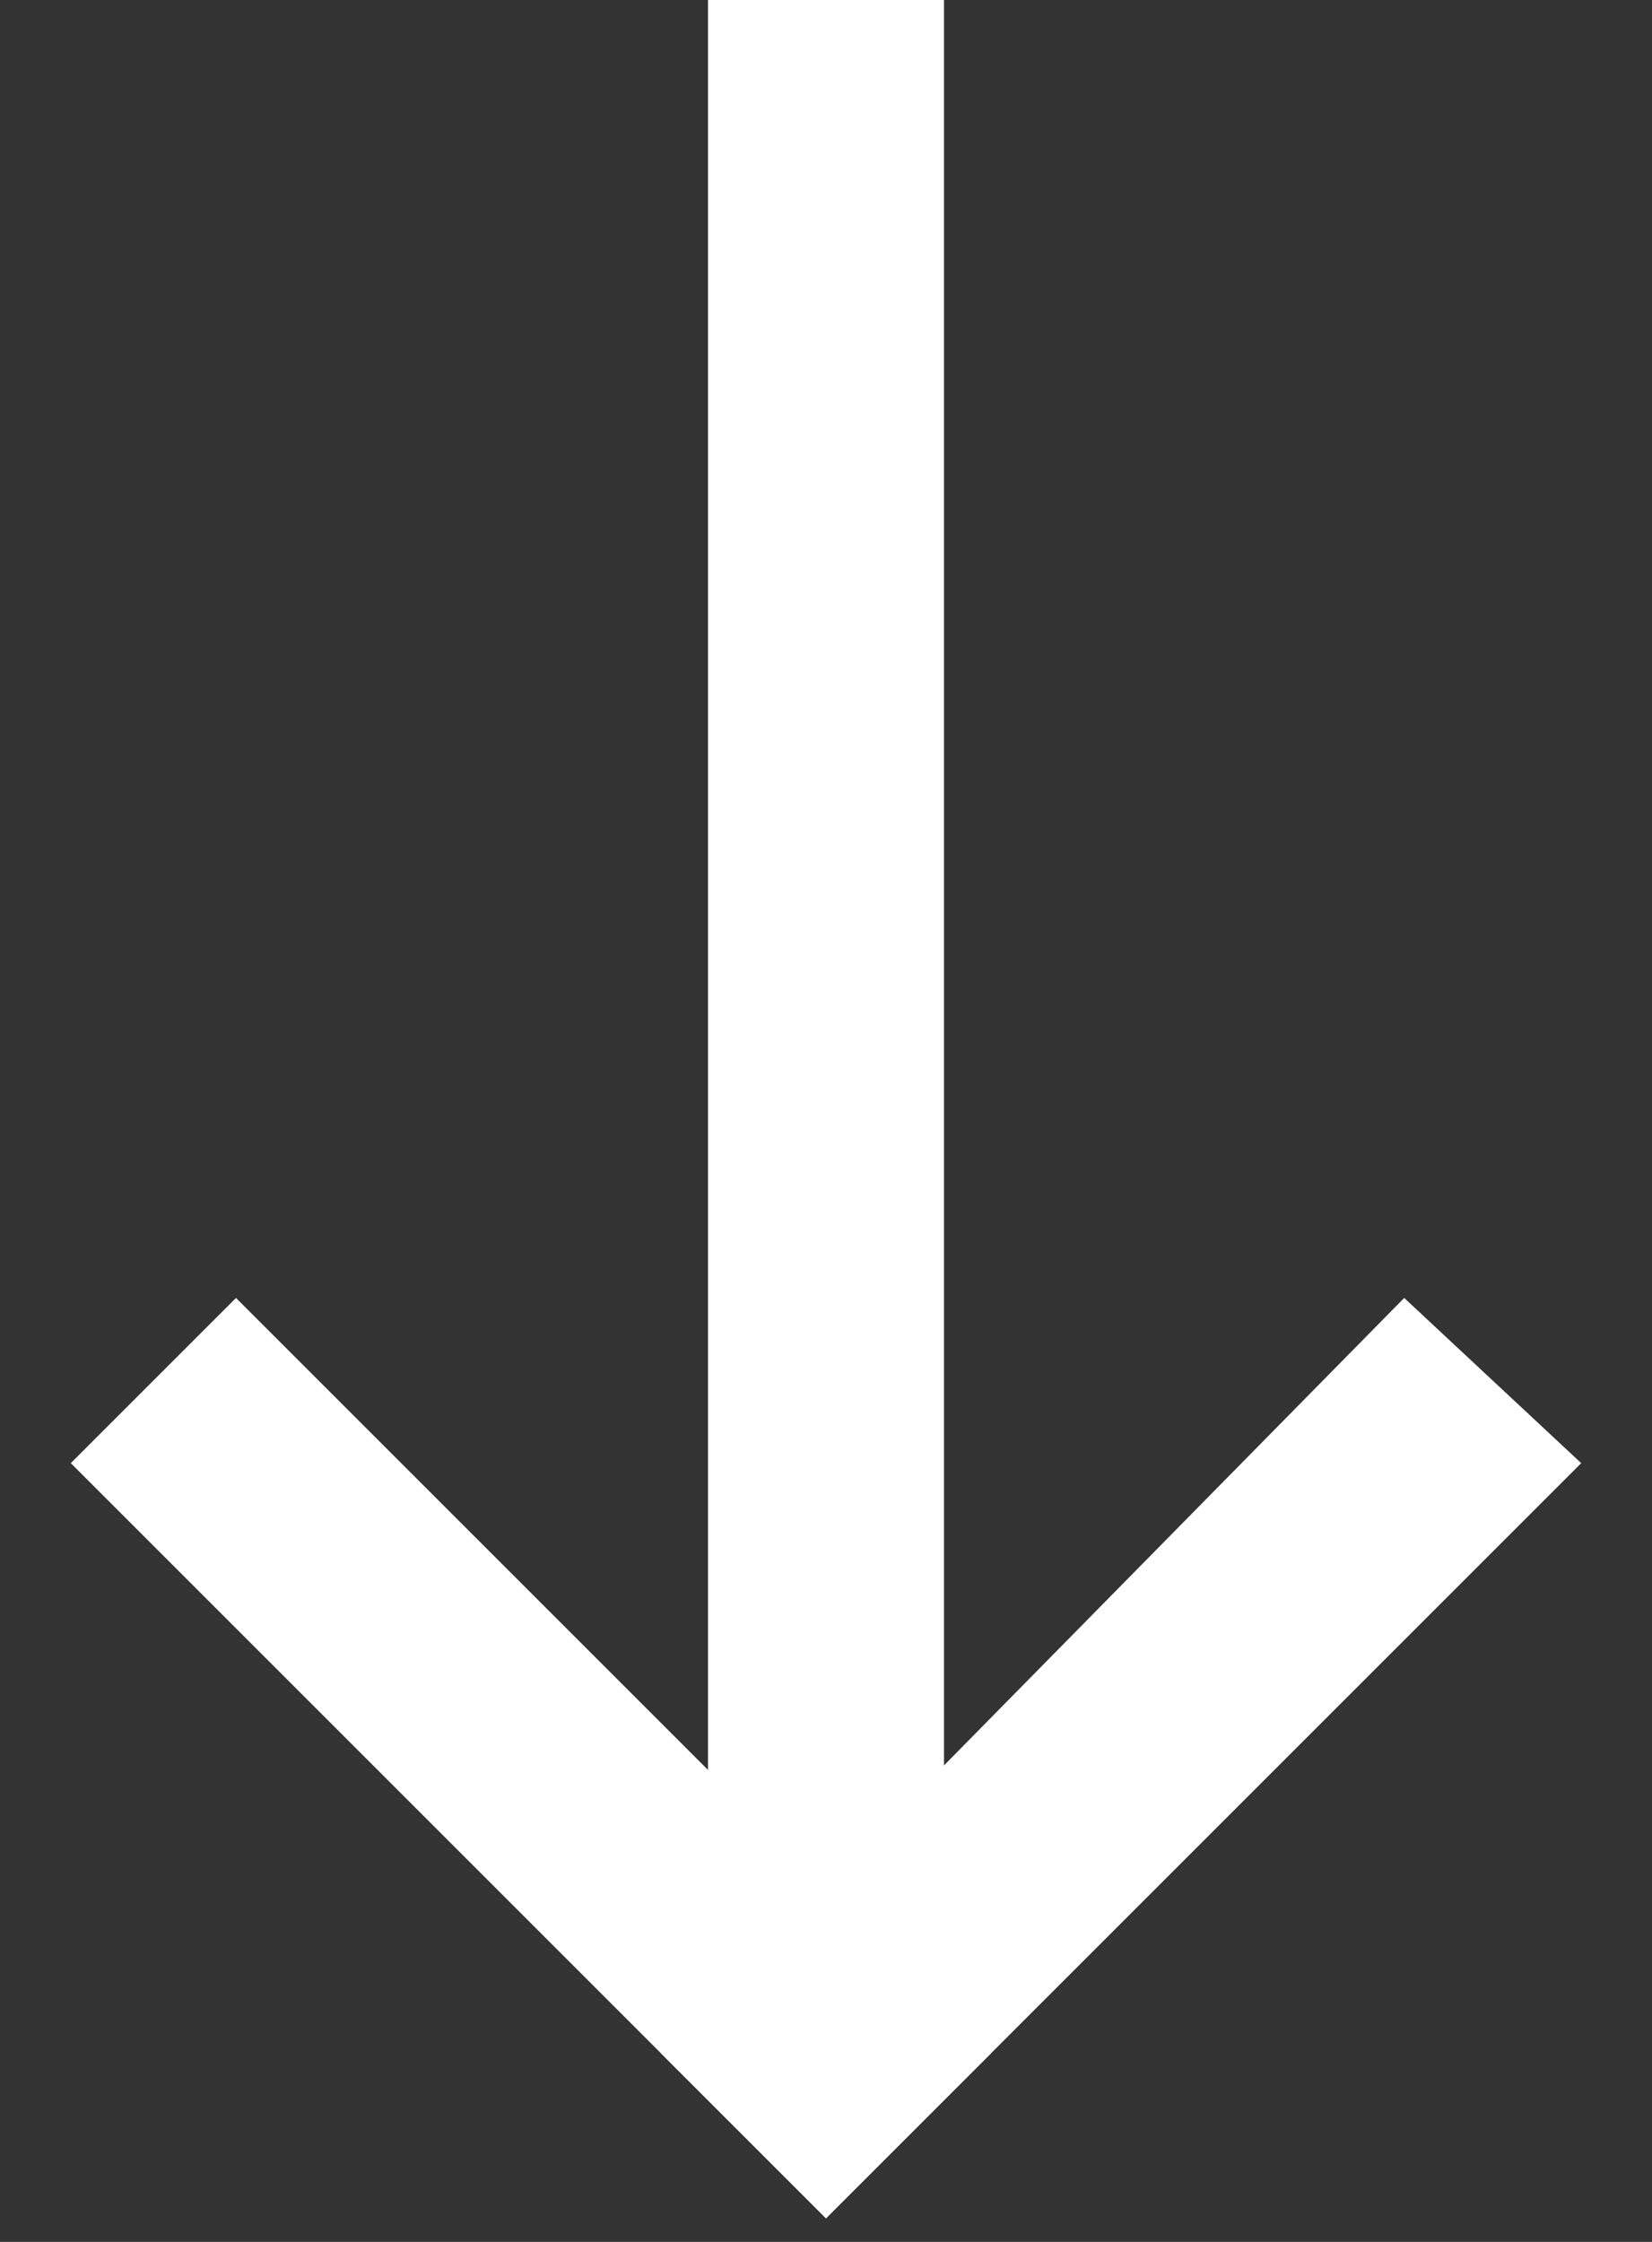
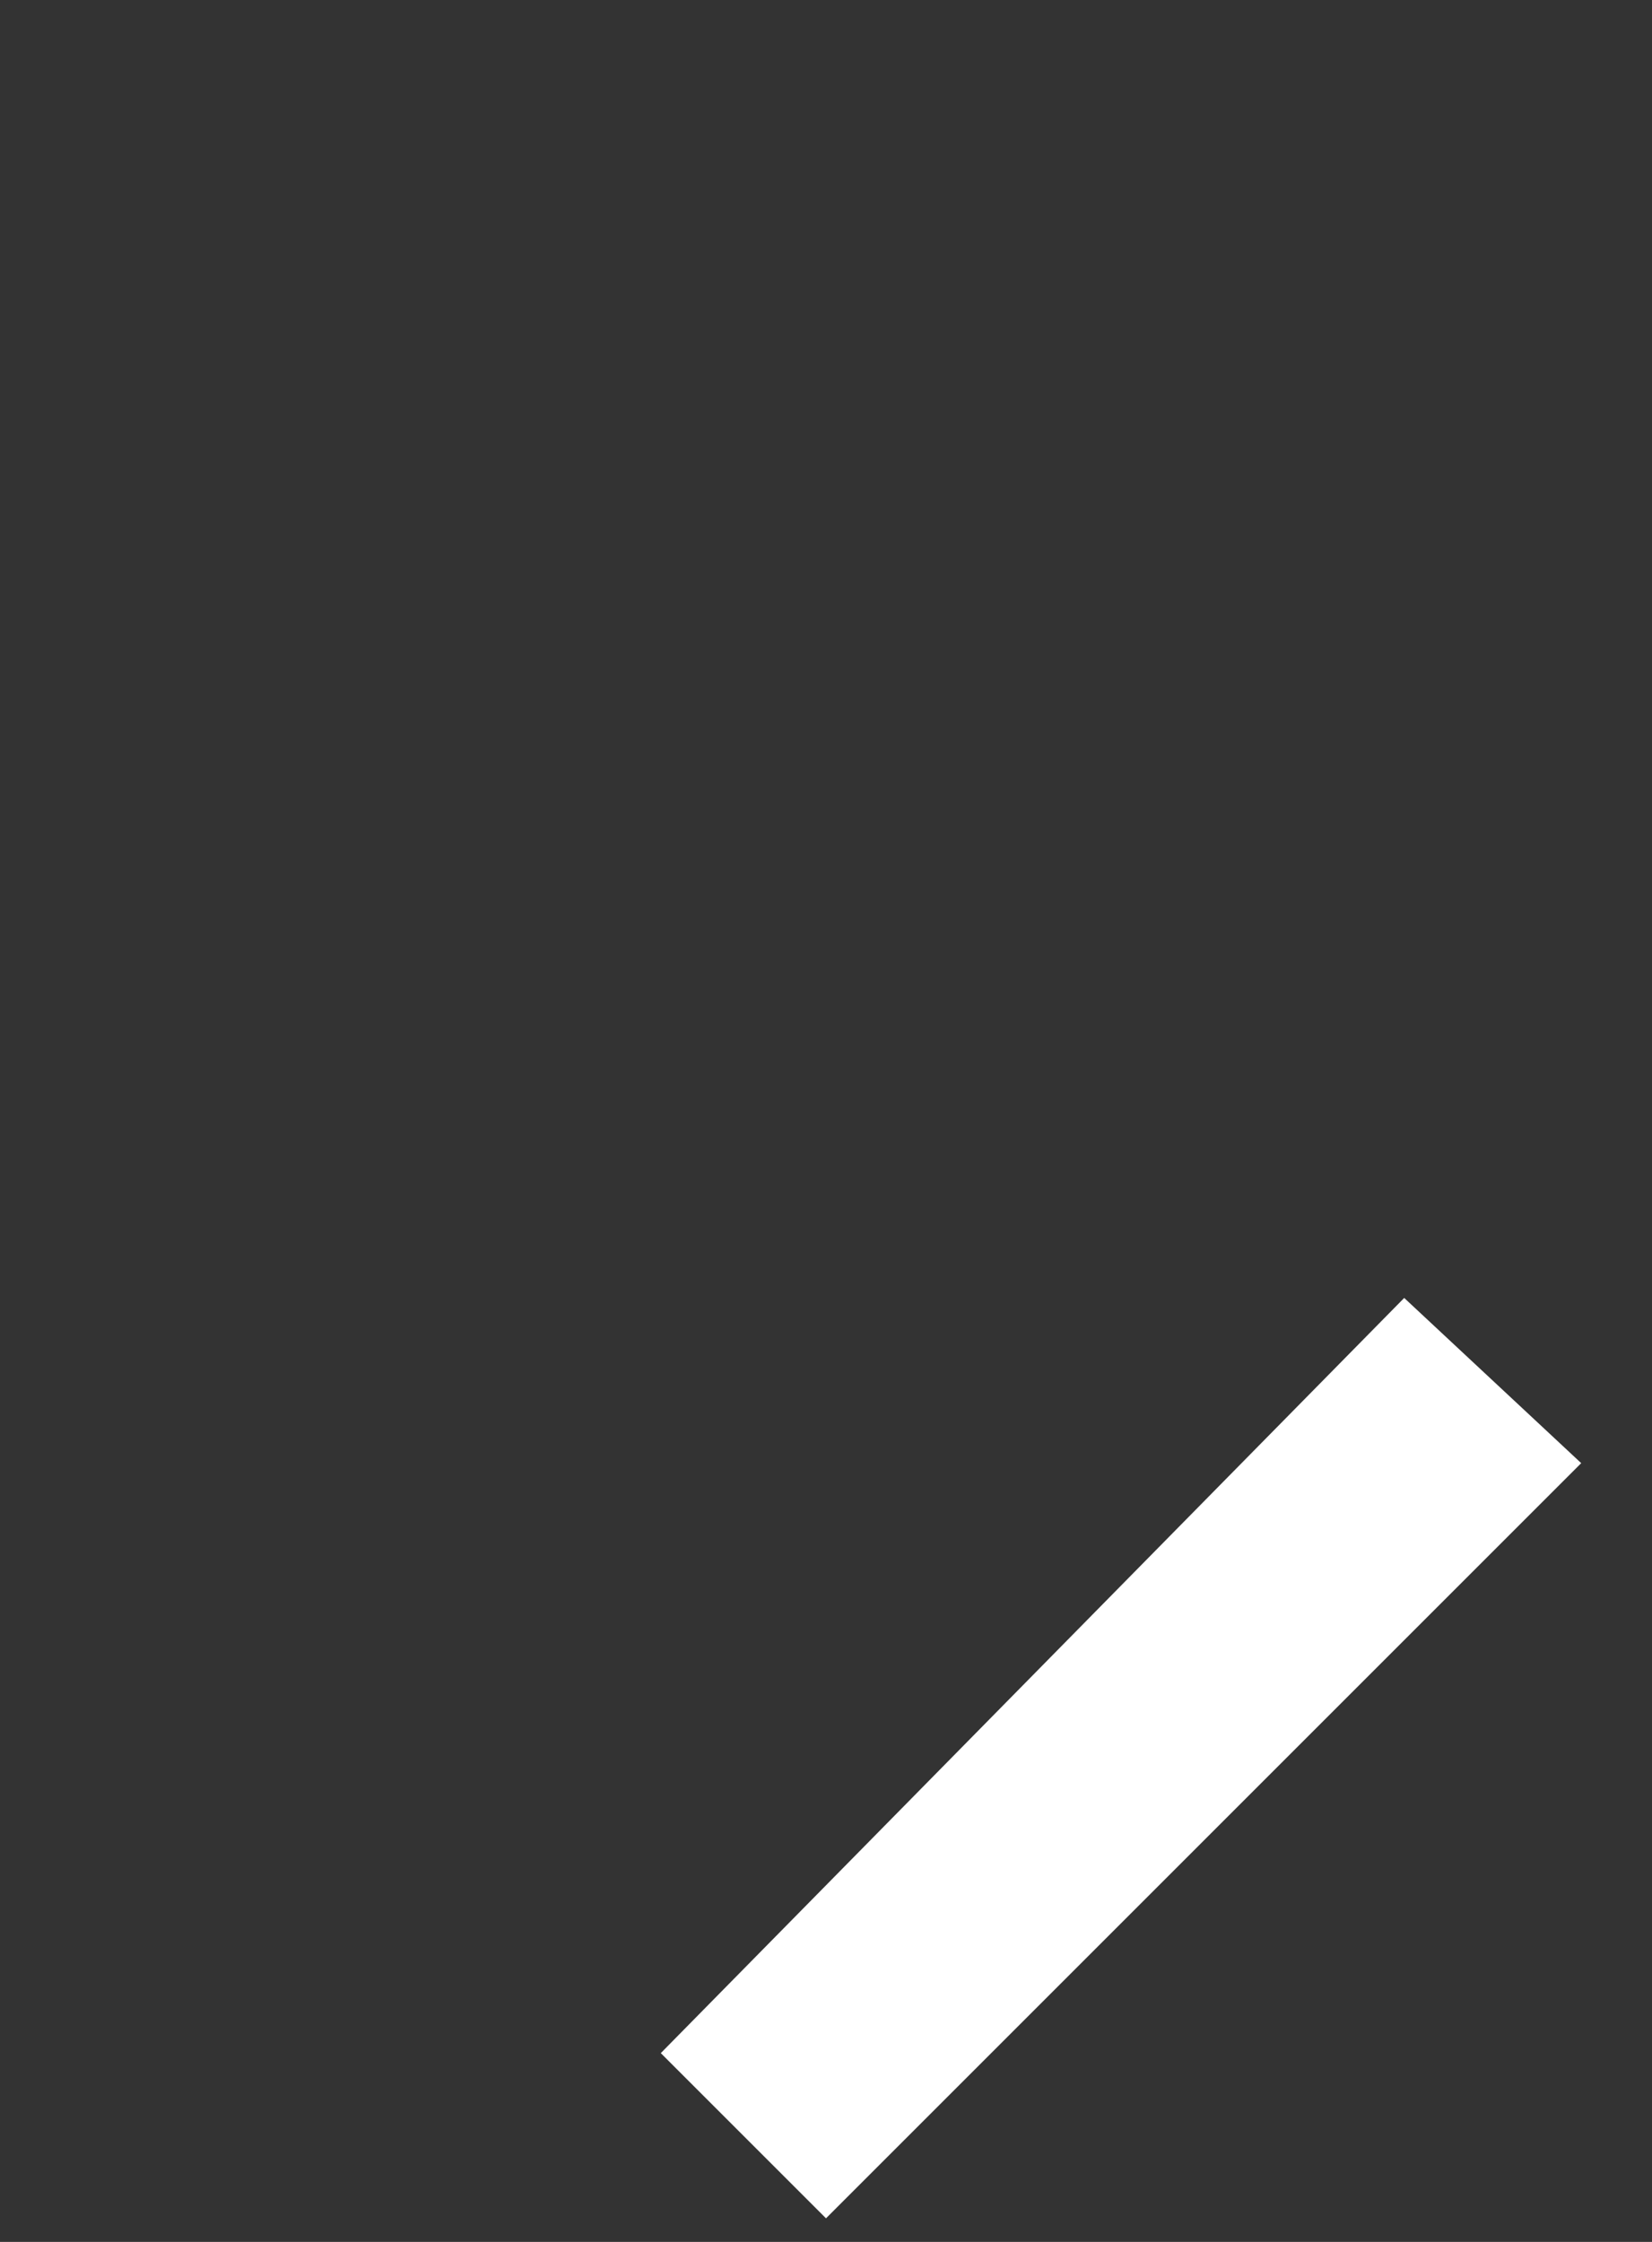
<svg xmlns="http://www.w3.org/2000/svg" width="14" height="19">
  <rect width="100%" height="100%" fill="#333333" stroke="none" />
  <g fill-rule="nonzero" fill="#ffffff">
-     <path d="M6 0v17h2V0z" />
-     <path d="M.6 12.4L7 18.8l1.4-1.4L2 11z" />
    <path d="M13.4 12.4L7 18.8l-1.4-1.4 6.3-6.4z" />
  </g>
</svg>